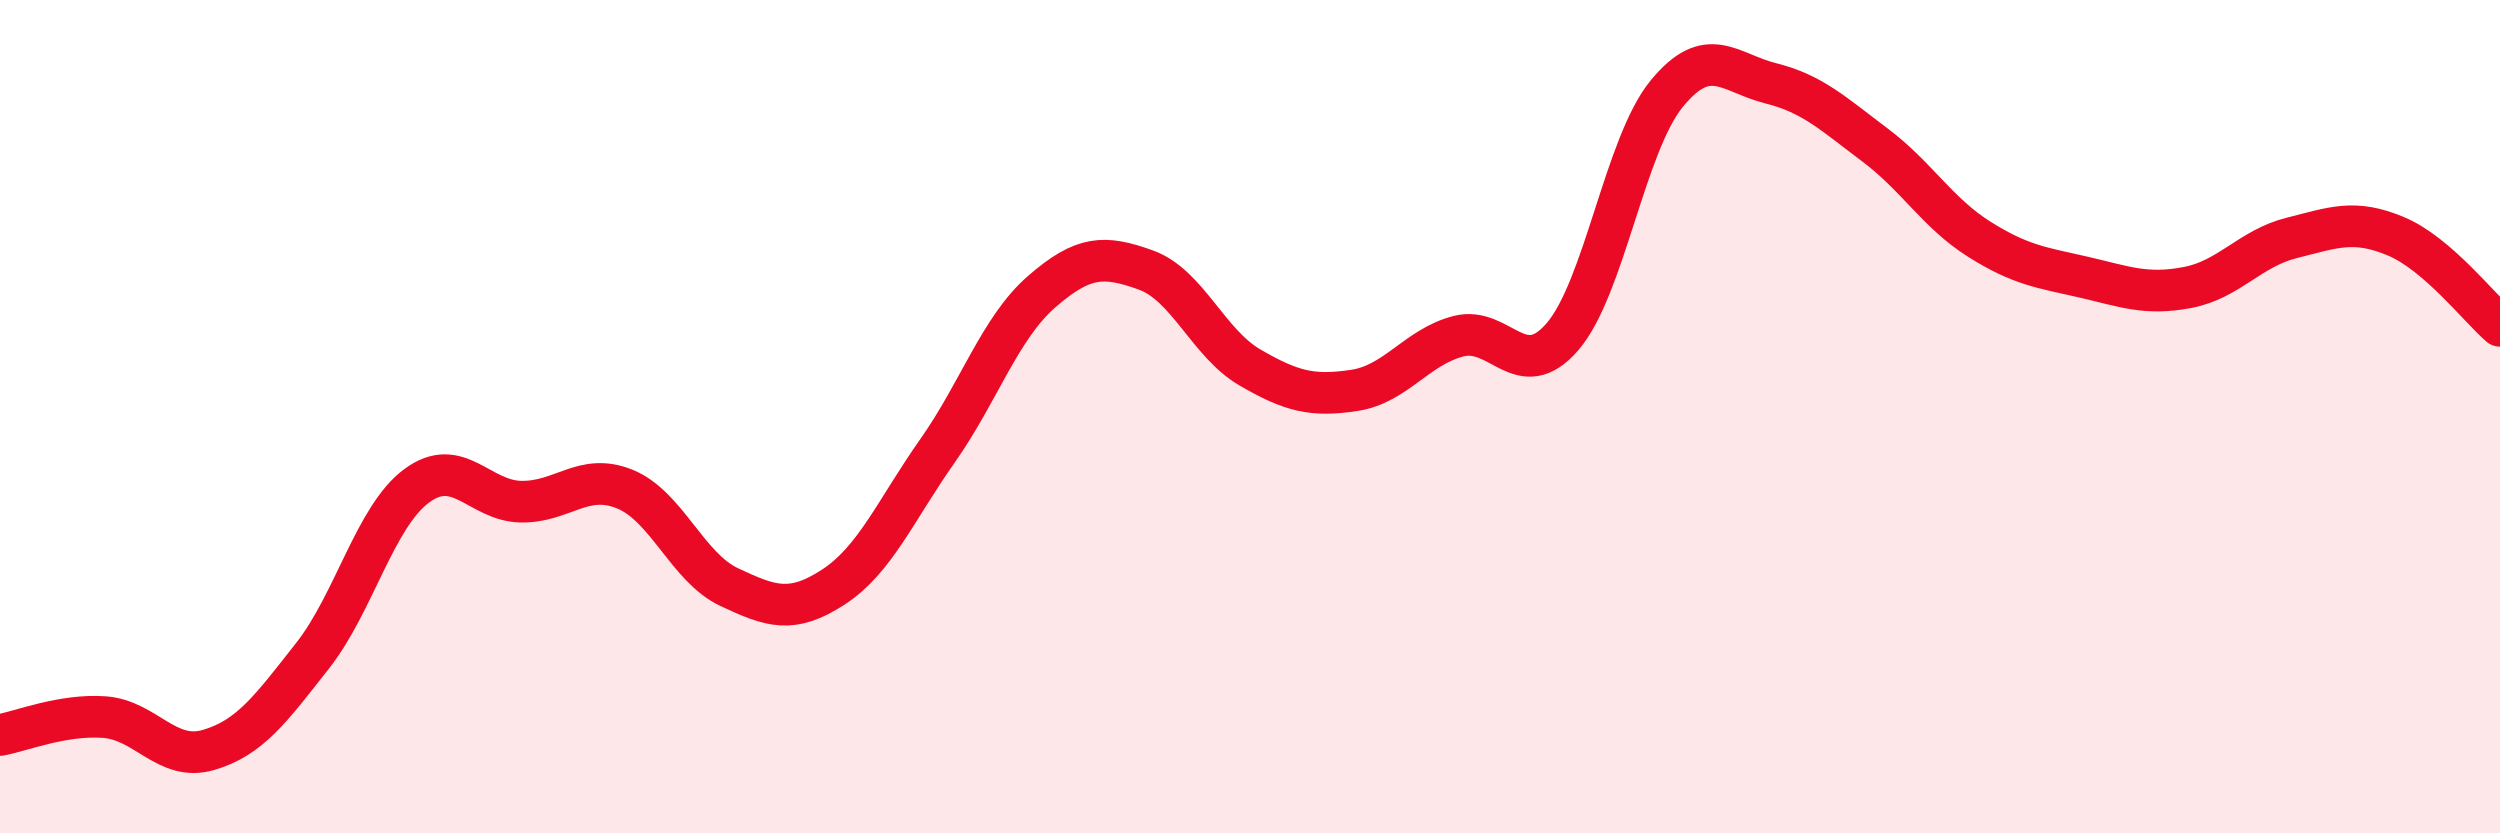
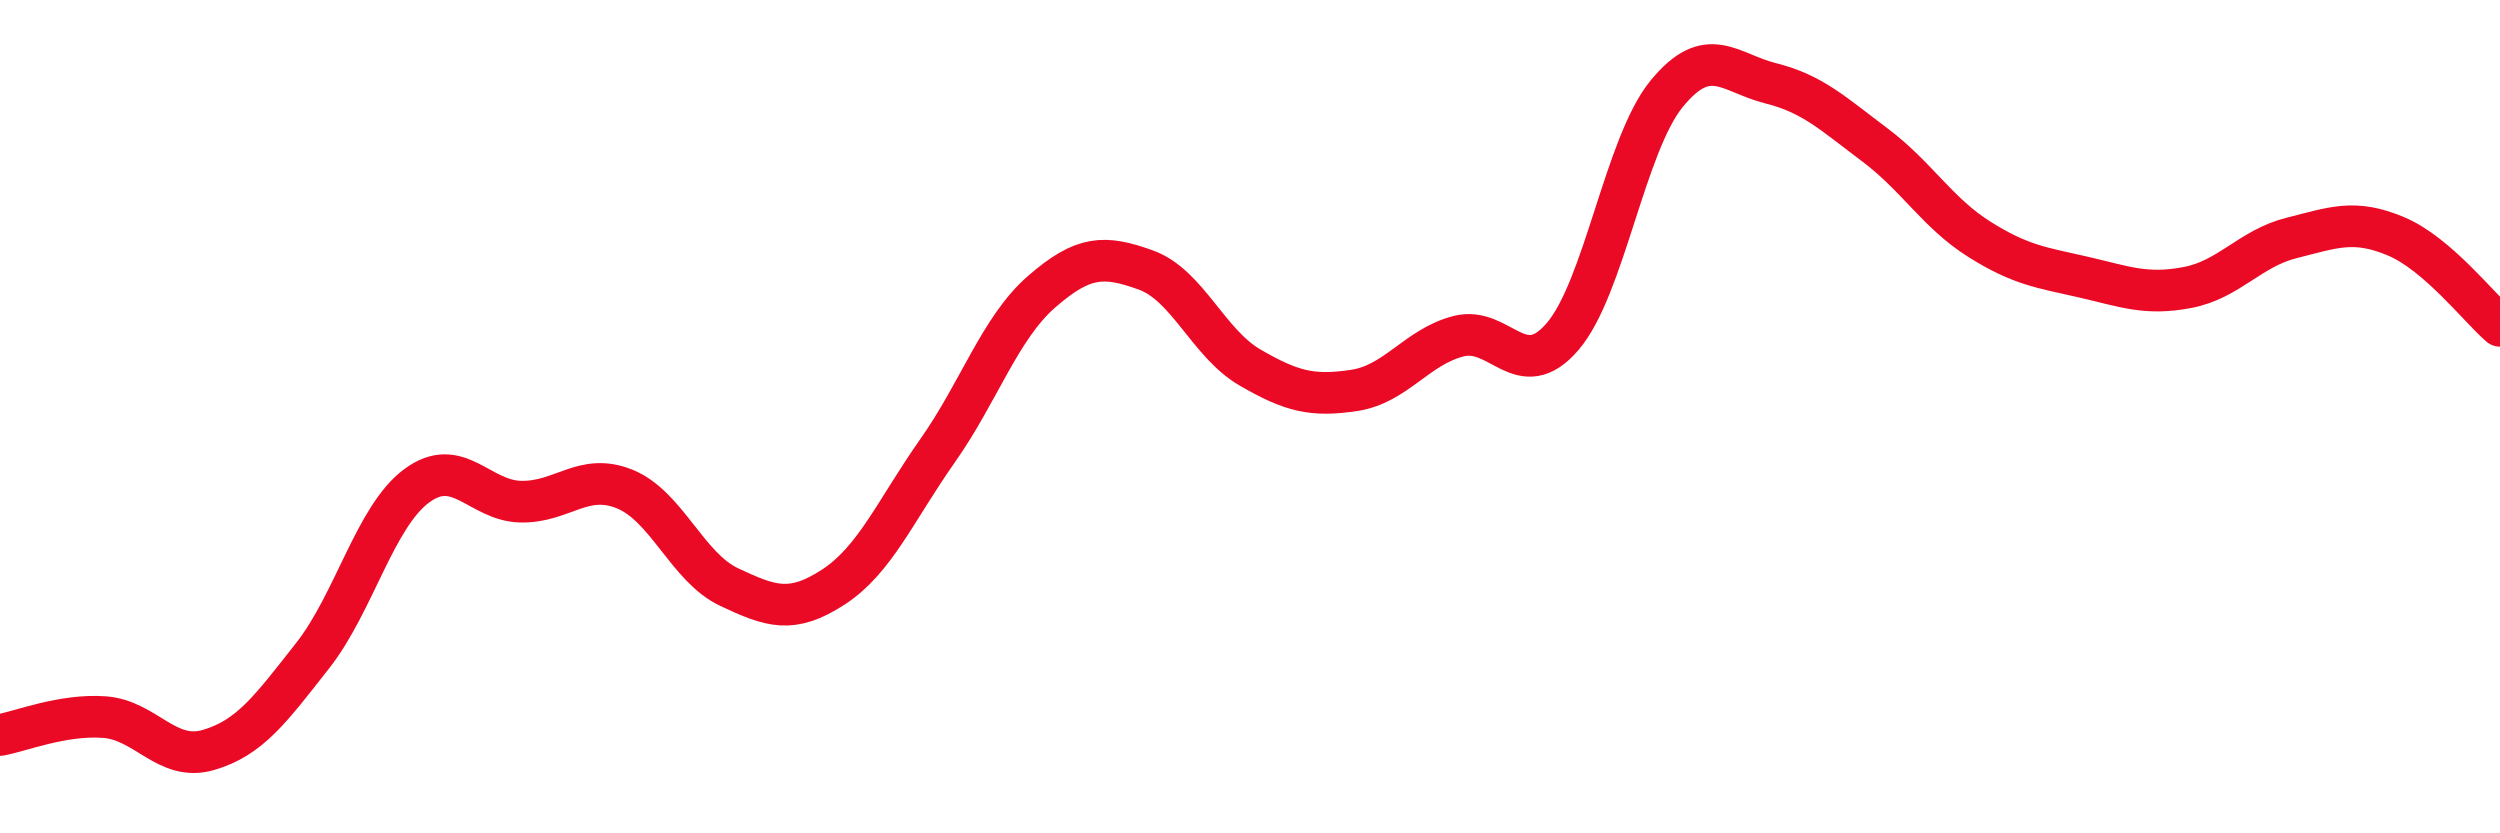
<svg xmlns="http://www.w3.org/2000/svg" width="60" height="20" viewBox="0 0 60 20">
-   <path d="M 0,17.64 C 0.5,17.55 1.5,17.14 2.5,17.21 C 3.5,17.28 4,18.29 5,18 C 6,17.71 6.5,17.01 7.5,15.74 C 8.5,14.47 9,12.4 10,11.66 C 11,10.92 11.5,12.02 12.5,12.04 C 13.5,12.06 14,11.33 15,11.74 C 16,12.15 16.5,13.62 17.5,14.09 C 18.5,14.56 19,14.74 20,14.09 C 21,13.44 21.5,12.24 22.5,10.82 C 23.5,9.4 24,7.87 25,7 C 26,6.13 26.5,6.12 27.5,6.48 C 28.5,6.84 29,8.24 30,8.82 C 31,9.4 31.5,9.52 32.5,9.37 C 33.5,9.22 34,8.33 35,8.07 C 36,7.81 36.5,9.24 37.5,8.08 C 38.5,6.92 39,3.47 40,2.25 C 41,1.03 41.5,1.75 42.5,2 C 43.5,2.25 44,2.73 45,3.48 C 46,4.23 46.5,5.11 47.5,5.74 C 48.5,6.37 49,6.42 50,6.65 C 51,6.88 51.5,7.09 52.5,6.9 C 53.5,6.71 54,5.96 55,5.71 C 56,5.46 56.5,5.25 57.5,5.67 C 58.5,6.09 59.5,7.39 60,7.82L60 20L0 20Z" fill="#EB0A25" opacity="0.1" stroke-linecap="round" stroke-linejoin="round" />
  <path d="M 0,17.64 C 0.5,17.55 1.5,17.14 2.5,17.21 C 3.5,17.28 4,18.29 5,18 C 6,17.71 6.5,17.01 7.5,15.74 C 8.5,14.47 9,12.4 10,11.66 C 11,10.92 11.5,12.02 12.5,12.04 C 13.5,12.06 14,11.33 15,11.74 C 16,12.15 16.5,13.62 17.5,14.09 C 18.5,14.56 19,14.74 20,14.09 C 21,13.44 21.5,12.24 22.5,10.82 C 23.5,9.4 24,7.87 25,7 C 26,6.13 26.5,6.12 27.5,6.48 C 28.5,6.84 29,8.24 30,8.82 C 31,9.4 31.5,9.52 32.5,9.37 C 33.5,9.22 34,8.33 35,8.07 C 36,7.81 36.5,9.24 37.5,8.08 C 38.5,6.92 39,3.47 40,2.25 C 41,1.03 41.5,1.75 42.5,2 C 43.5,2.25 44,2.73 45,3.48 C 46,4.23 46.5,5.11 47.5,5.74 C 48.5,6.37 49,6.42 50,6.65 C 51,6.88 51.5,7.09 52.5,6.9 C 53.5,6.71 54,5.96 55,5.71 C 56,5.46 56.5,5.25 57.5,5.67 C 58.5,6.09 59.5,7.39 60,7.82" stroke="#EB0A25" stroke-width="1" fill="none" stroke-linecap="round" stroke-linejoin="round" />
</svg>